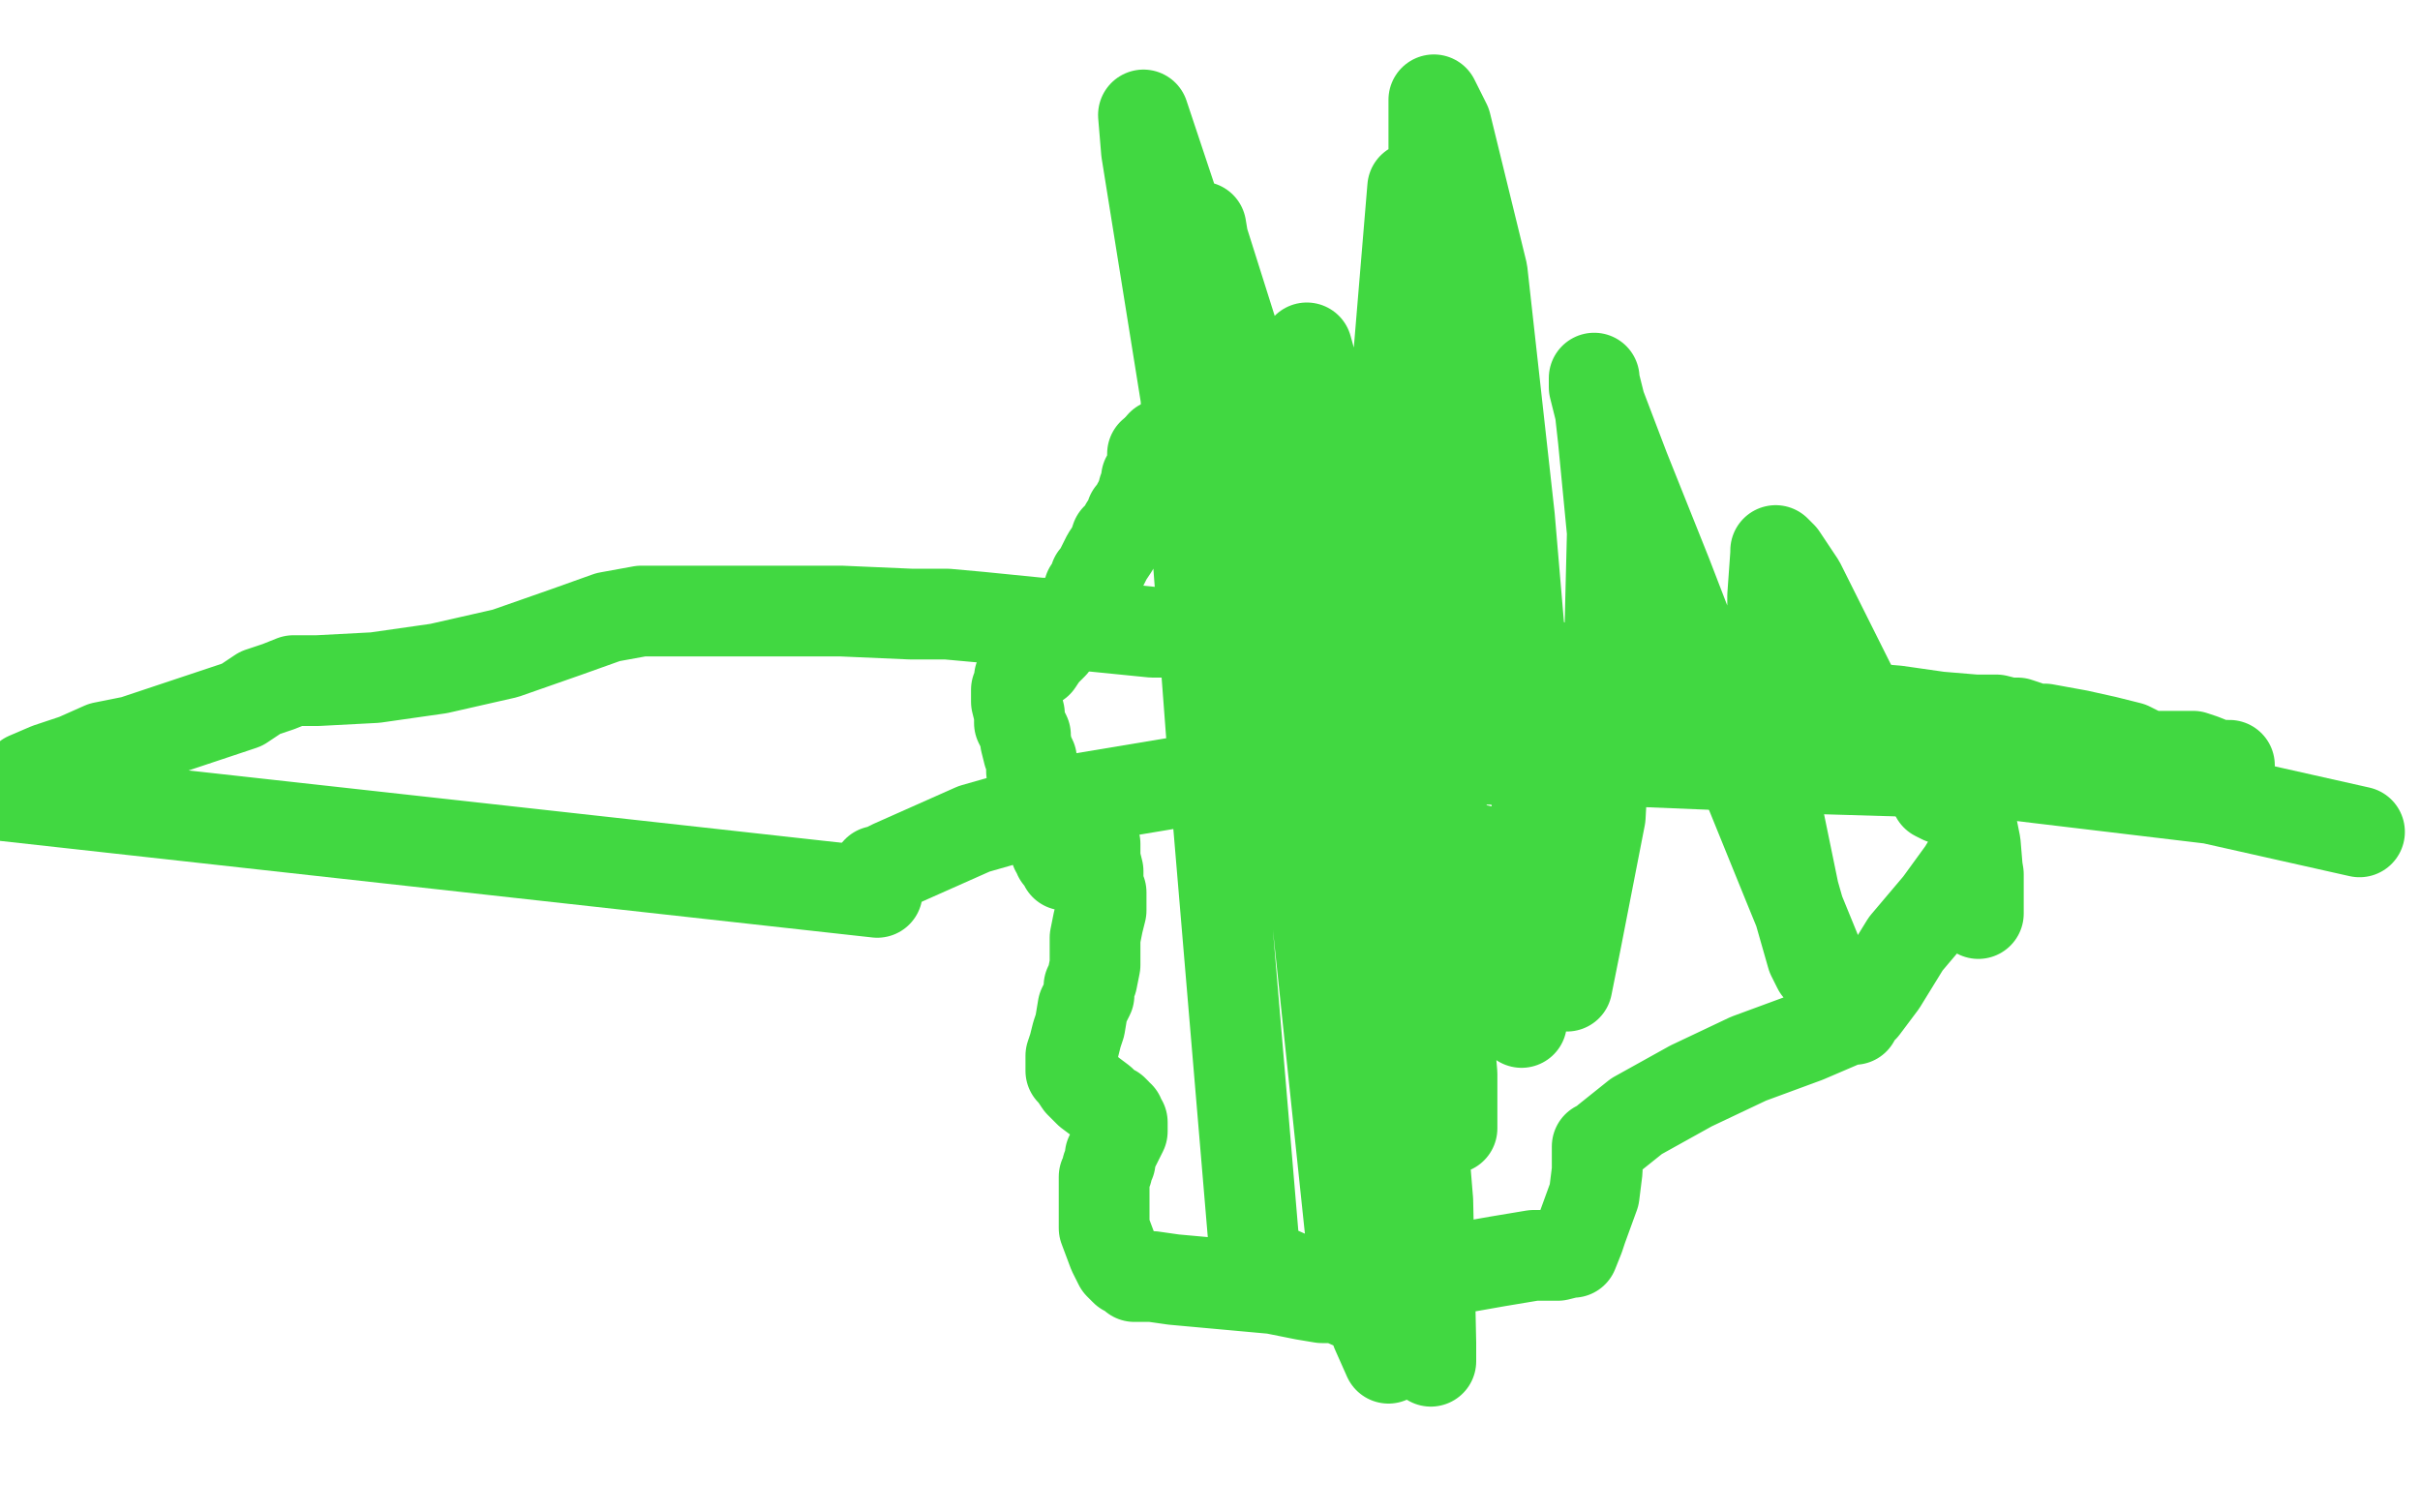
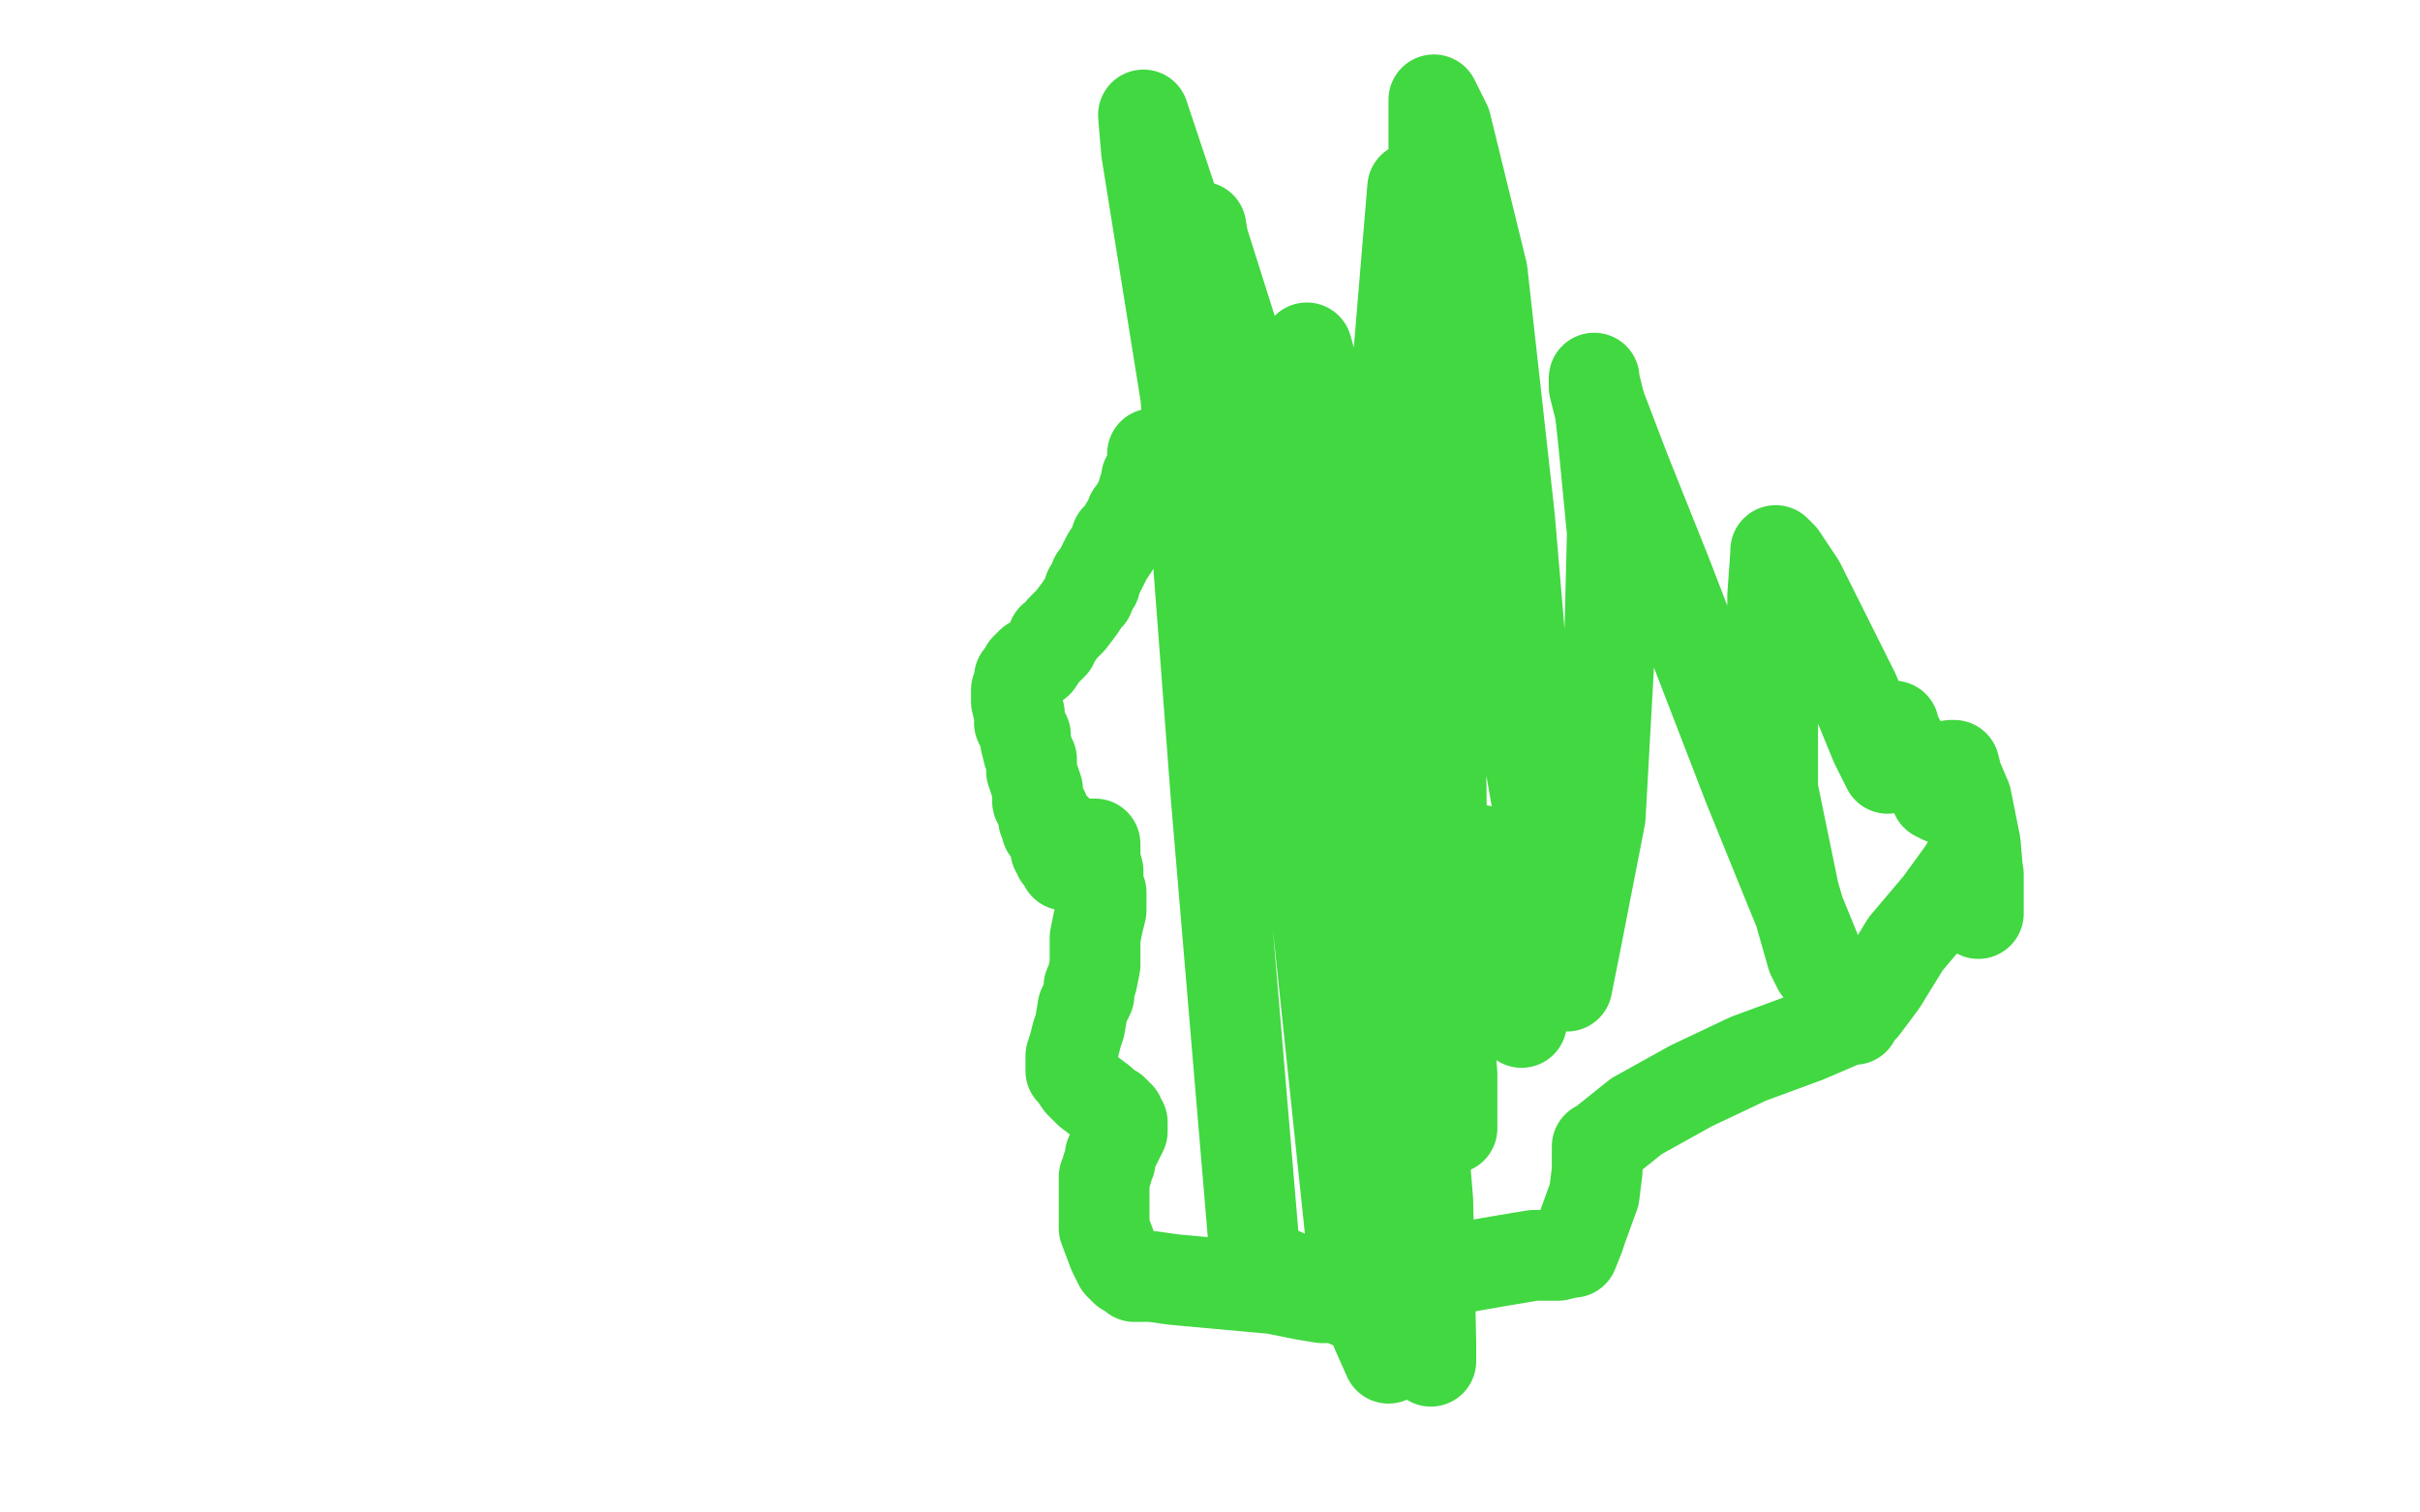
<svg xmlns="http://www.w3.org/2000/svg" width="800" height="500" version="1.1" style="stroke-antialiasing: false">
  <desc>This SVG has been created on https://colorillo.com/</desc>
  <rect x="0" y="0" width="800" height="500" style="fill: rgb(255,255,255); stroke-width:0" />
-   <polyline points="385,149 385,148 385,148 384,147 384,147" style="fill: none; stroke: #41d841; stroke-width: 30; stroke-linejoin: round; stroke-linecap: round; stroke-antialiasing: false; stroke-antialias: 0; opacity: 1.0" />
  <polyline points="381,150 381,151 381,151 381,152 381,152 381,153 381,153 381,154 381,154 381,156 381,156 380,158 380,158 379,158 379,158 379,159 379,160 379,161 378,162 378,163 378,164 377,165 377,166 376,167 375,169 374,170 374,172 373,173 372,174 372,175 371,176 371,177 369,178 368,181 366,184 365,186 364,188 363,190 362,191 362,193 360,195 360,197 359,198 357,201 354,205 351,208 349,211 348,211 348,212 348,213 347,214 345,216 343,219 341,219 340,220 339,221 339,222 338,223 337,224 337,226 337,227 336,228 336,230 336,232 337,236 337,239 338,241 339,243 339,245 340,249 341,251 341,255 342,258 343,261 343,263 343,265 344,267 345,268 345,270 345,271 346,271 346,272 346,273 346,274 347,274 348,274 349,274 349,275 349,276 349,277 349,278 349,279 349,280 349,281 350,281 350,282 350,283 351,284 352,286 353,286 354,286 355,286 355,285 356,285 357,285 357,284 358,284 360,283 360,279 362,279 362,284 363,288 363,292 363,293 363,294 363,295 364,295 364,297 364,300 364,301 363,305 362,310 362,317 362,319 361,324 360,326 360,329 358,333 357,339 356,342 355,346 354,349 354,352 354,353 354,354 355,355 357,358 360,361 364,364 366,366 368,367 369,368 369,369 370,369 370,371 371,371 371,373 371,374 370,376 369,378 368,380 367,382 367,384 366,386 366,387 365,389 365,390 365,392 365,394 365,395 365,397 365,401 365,403 365,406 368,414 370,418 372,420 374,421 375,422 376,422 377,422 378,422 379,422 380,422 381,422 388,423 410,425 421,426 431,428 437,429 438,429 439,429 442,429 447,428 460,424 478,420 495,417 507,415 515,415 519,414 520,414 522,409 523,406 527,395 528,387 528,382 528,379 529,379 530,378 531,377 541,369 559,359 578,350 597,343 611,337 613,337 613,336 616,333 622,325 630,312 641,299 649,288 652,283 653,282 653,283 654,289 654,299 654,302 654,300 654,296 654,291 653,279 650,264 647,257 646,253 645,253 644,256 644,259 643,262 643,264 642,264 640,263 639,260 636,256 633,251 629,247 627,243 626,241 626,240 626,242 626,244 625,248 624,253 624,254 620,246 613,229 604,211 595,193 589,184 587,182 587,183 586,197 586,226 586,261 593,295 599,316 601,320 601,319 600,314 591,292 578,260 551,190 537,155 529,134 527,126 527,125 527,128 529,136 530,145 533,176 532,216 529,270 521,311 518,326 517,326 515,305 506,253 499,171 490,90 478,41 474,33 474,34 474,65 476,132 476,221 477,319 480,373 480,367 480,355 475,296 471,190 467,62 459,158 459,296 465,402 472,445 473,450 473,444 472,397 465,312 451,209 437,133 432,115 432,125 434,148 439,222 447,373 455,440 459,449 460,444 456,396 438,296 415,162 387,65 378,38 379,50 392,131 402,263 415,417 449,432 435,299 416,161 399,87 397,75 397,77 409,115 445,219 474,286 497,329 503,338 503,334 503,326 500,317 496,300 492,289 490,283 489,281" style="fill: none; stroke: #41d841; stroke-width: 30; stroke-linejoin: round; stroke-linecap: round; stroke-antialiasing: false; stroke-antialias: 0; opacity: 1.0" />
-   <polyline points="737,253 734,253 734,253 733,253 733,253 728,251 728,251 725,250 725,250 721,250 721,250 718,250 718,250 714,250 714,250 711,250 708,249 704,247 696,245 687,243 676,241 672,241 670,240 667,239 664,239 660,238 653,238 641,237 627,235 615,234 599,233 587,231 577,230 562,228 549,226 537,225 522,222 507,219 490,217 472,216 457,215 443,213 429,212 420,211 413,210 403,210 395,209 387,209 381,209 371,208 361,207 353,206 344,206 334,205 324,204 313,203 301,203 278,202 263,202 250,202 238,202 227,202 219,202 212,202 201,204 187,209 167,216 145,221 124,224 105,225 97,225 92,227 86,229 80,233 68,237 56,241 44,245 34,247 25,251 16,254 9,257 1,263 290,295" style="fill: none; stroke: #41d841; stroke-width: 30; stroke-linejoin: round; stroke-linecap: round; stroke-antialiasing: false; stroke-antialias: 0; opacity: 1.0" />
-   <polyline points="290,289 290,288 290,288 291,288 291,288 293,287 293,287 295,286 295,286 322,274 322,274 357,264 357,264 405,256 405,256 460,251 524,251 597,254 664,256 731,264 780,275" style="fill: none; stroke: #41d841; stroke-width: 30; stroke-linejoin: round; stroke-linecap: round; stroke-antialiasing: false; stroke-antialias: 0; opacity: 1.0" />
</svg>